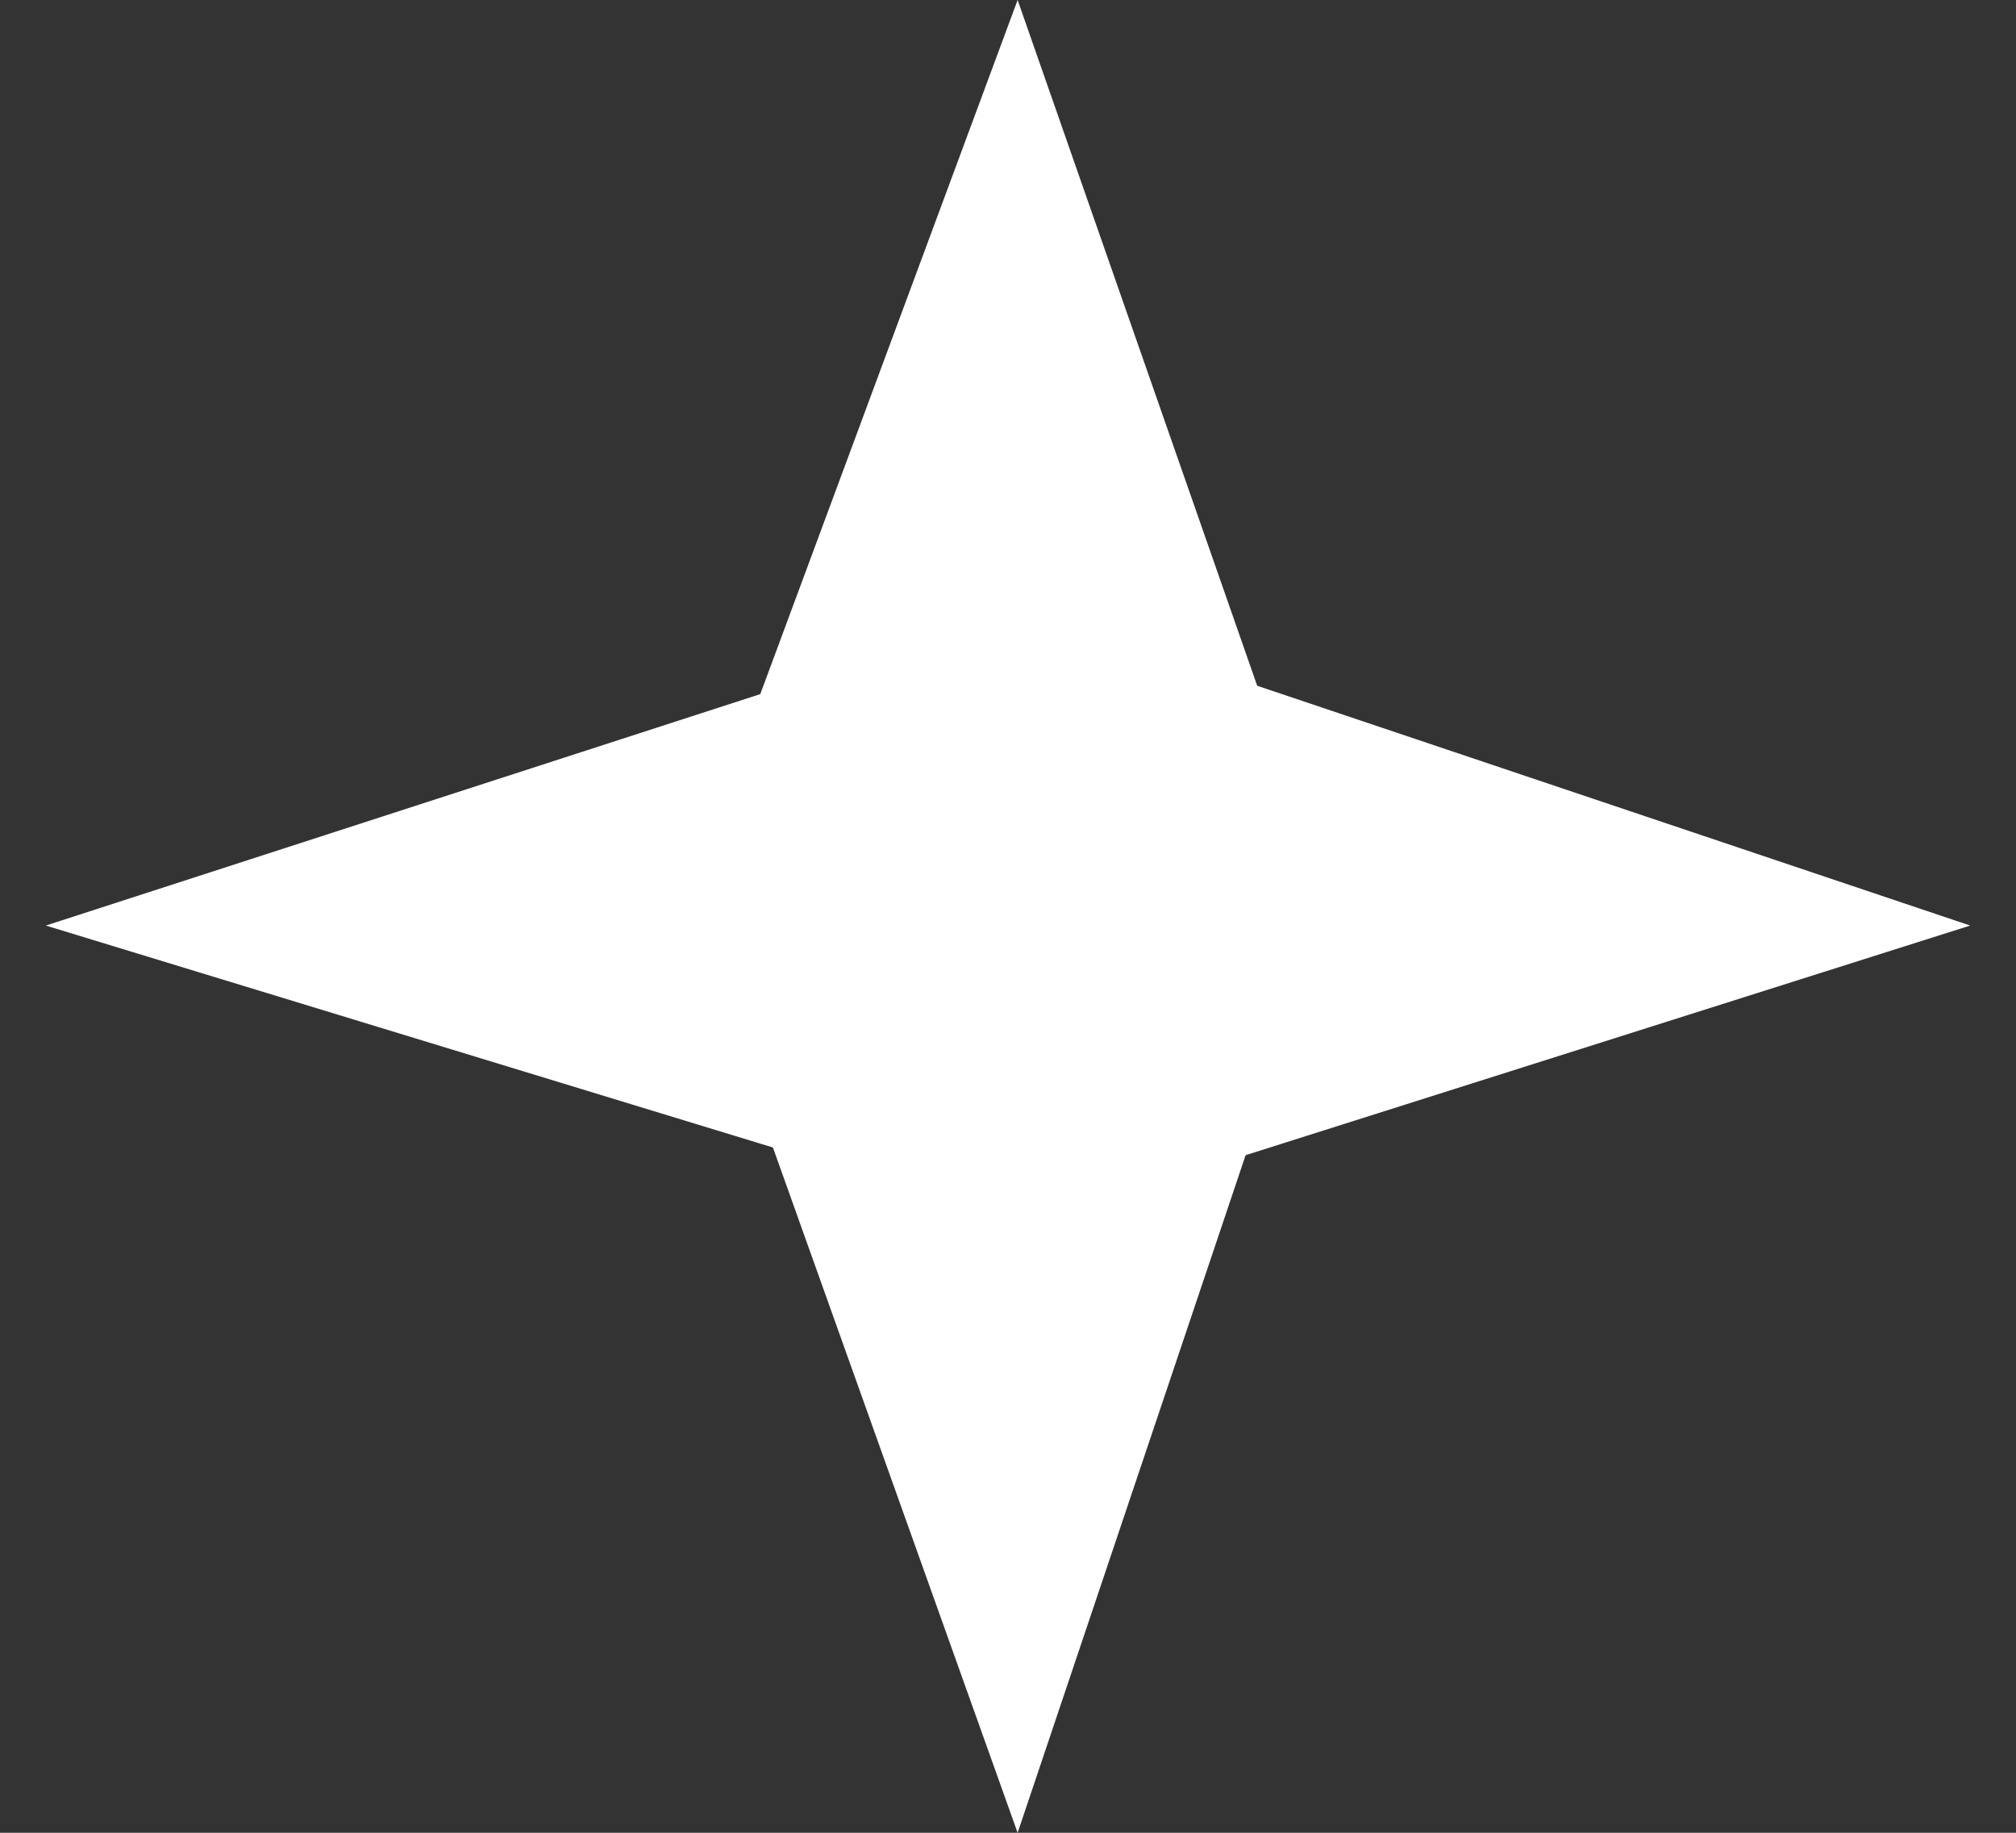
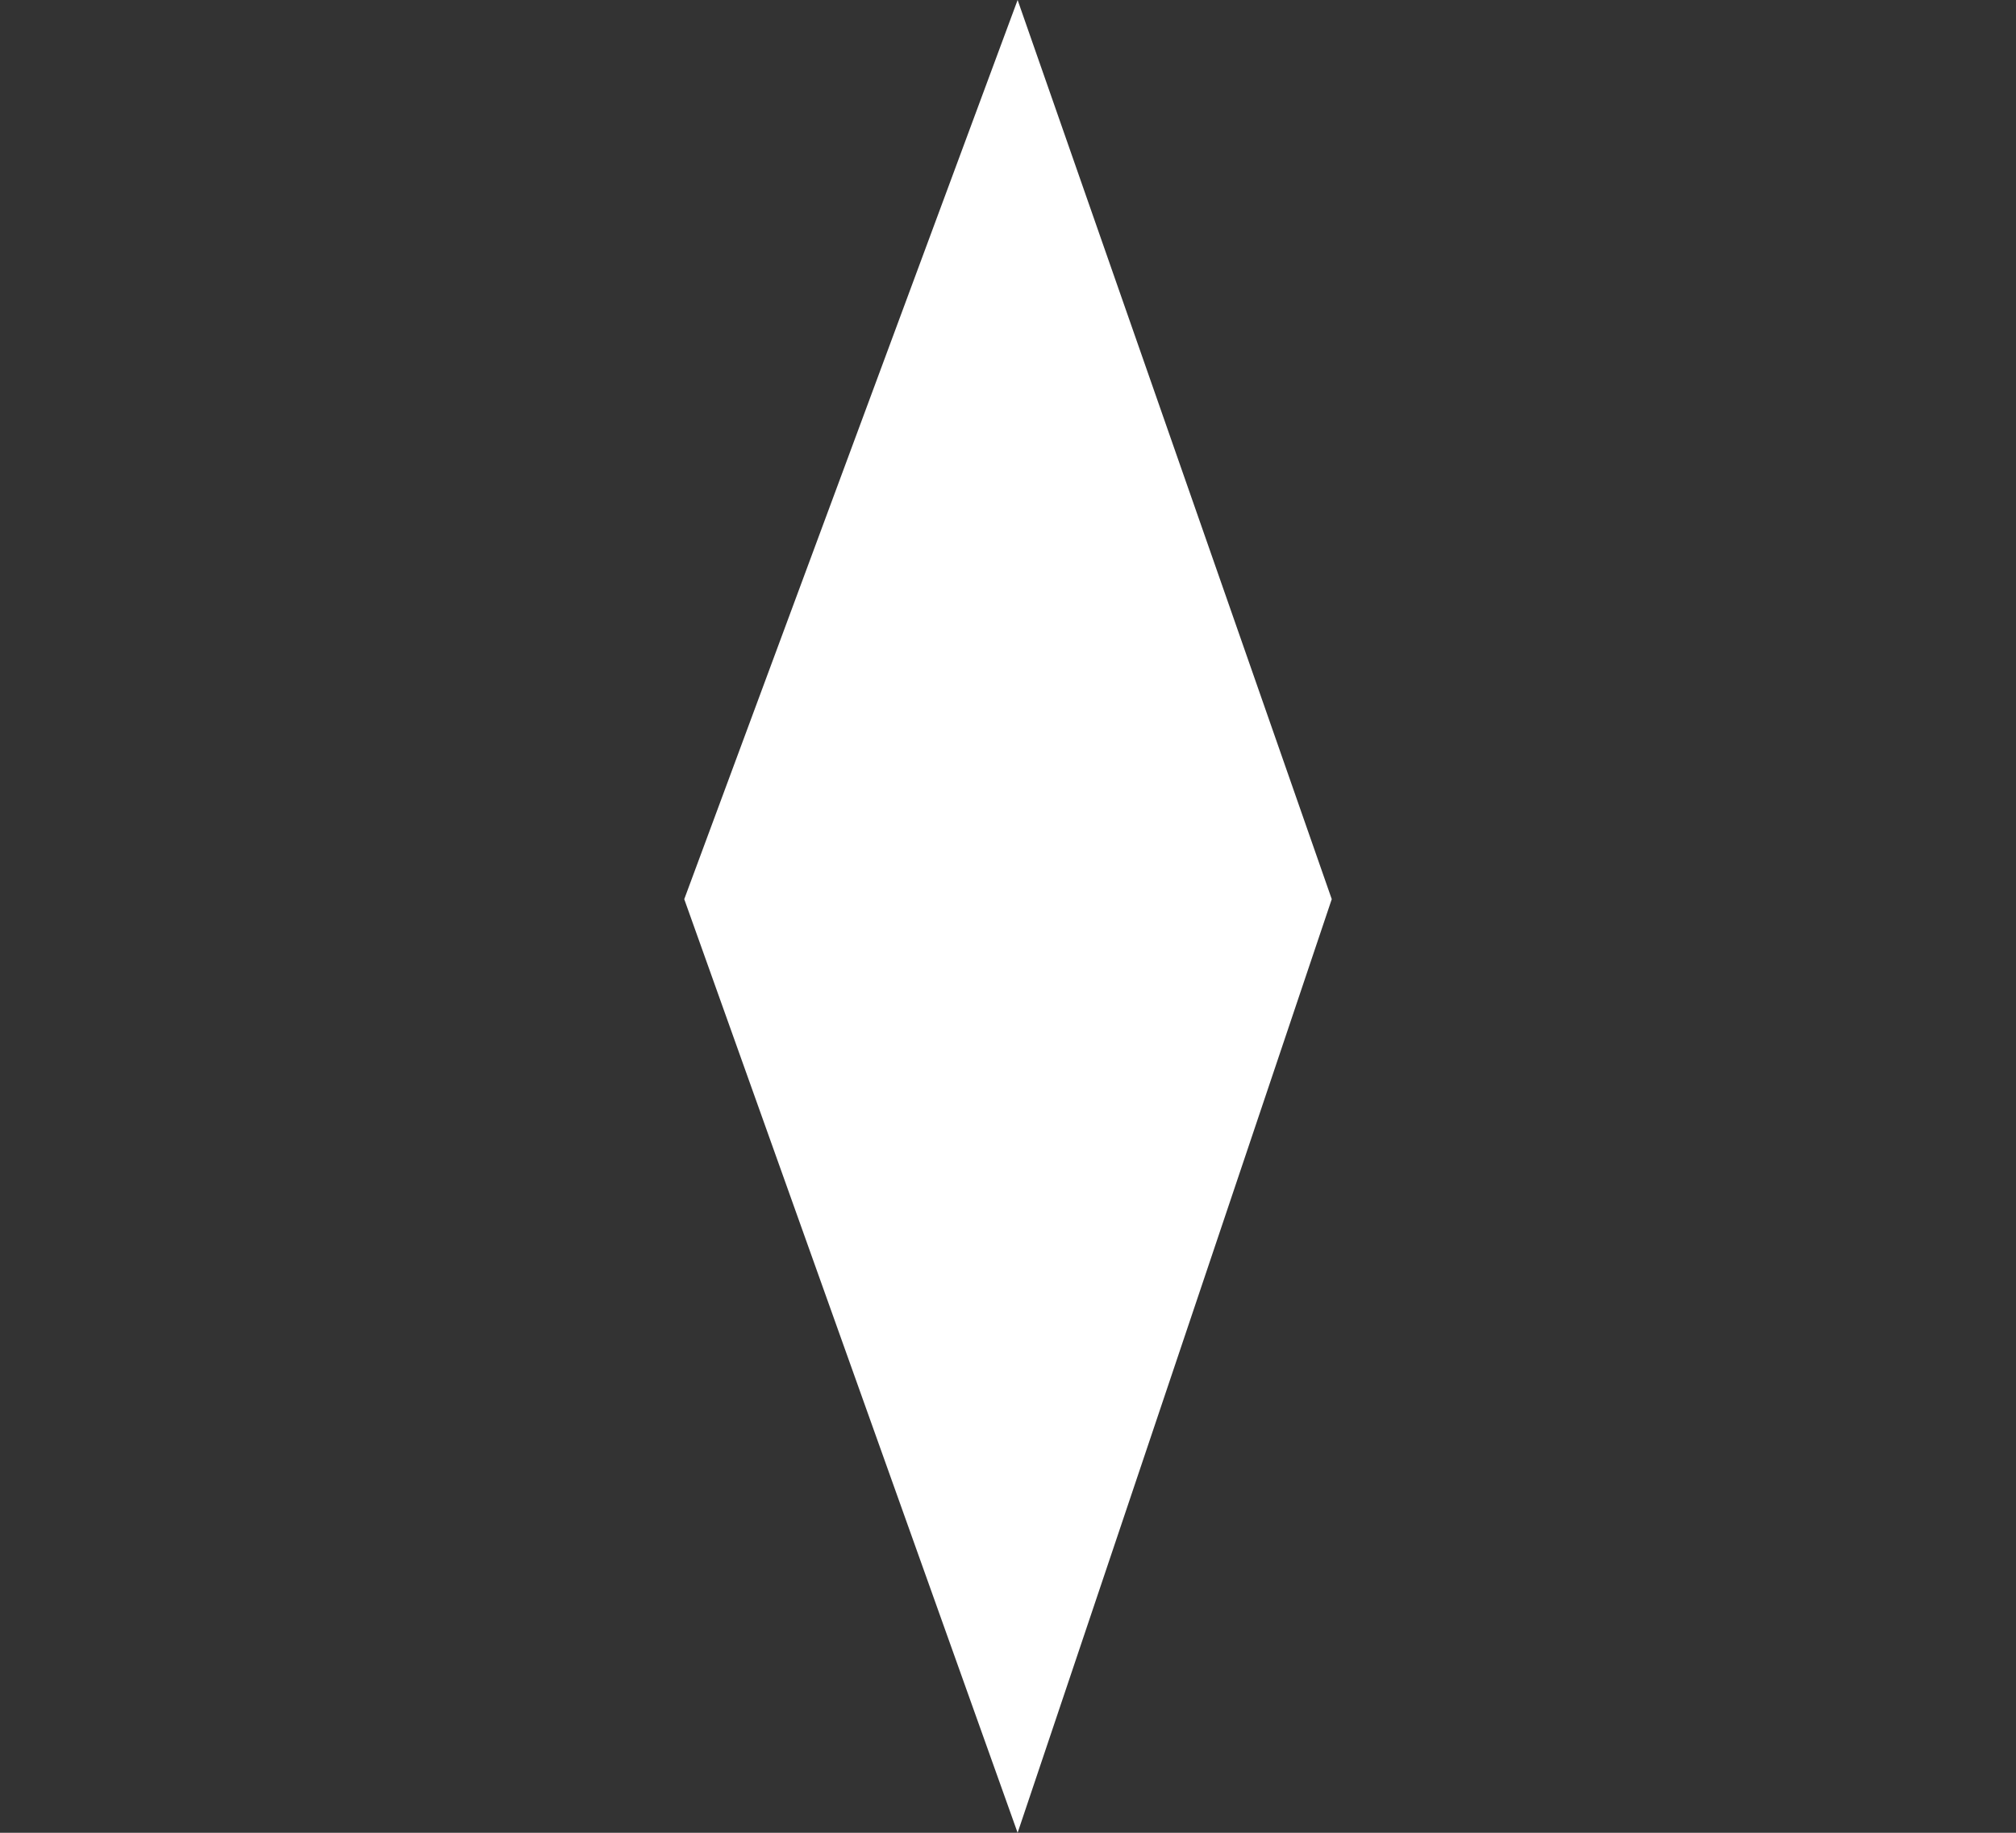
<svg xmlns="http://www.w3.org/2000/svg" width="22" height="20" viewBox="0 0 22 20" fill="none">
  <rect x="0" y="0" width="22" height="20" fill="#333333" stroke="none" />
-   <path d="M11.105 0L7.467 9.812L11.105 20L14.533 9.812L11.105 0Z" fill="white" />
-   <path d="M21.5 10.1L11.197 6.635L0.5 10.1L11.197 13.365L21.5 10.1Z" fill="white" />
+   <path d="M11.105 0L7.467 9.812L11.105 20L14.533 9.812L11.105 0" fill="white" />
</svg>